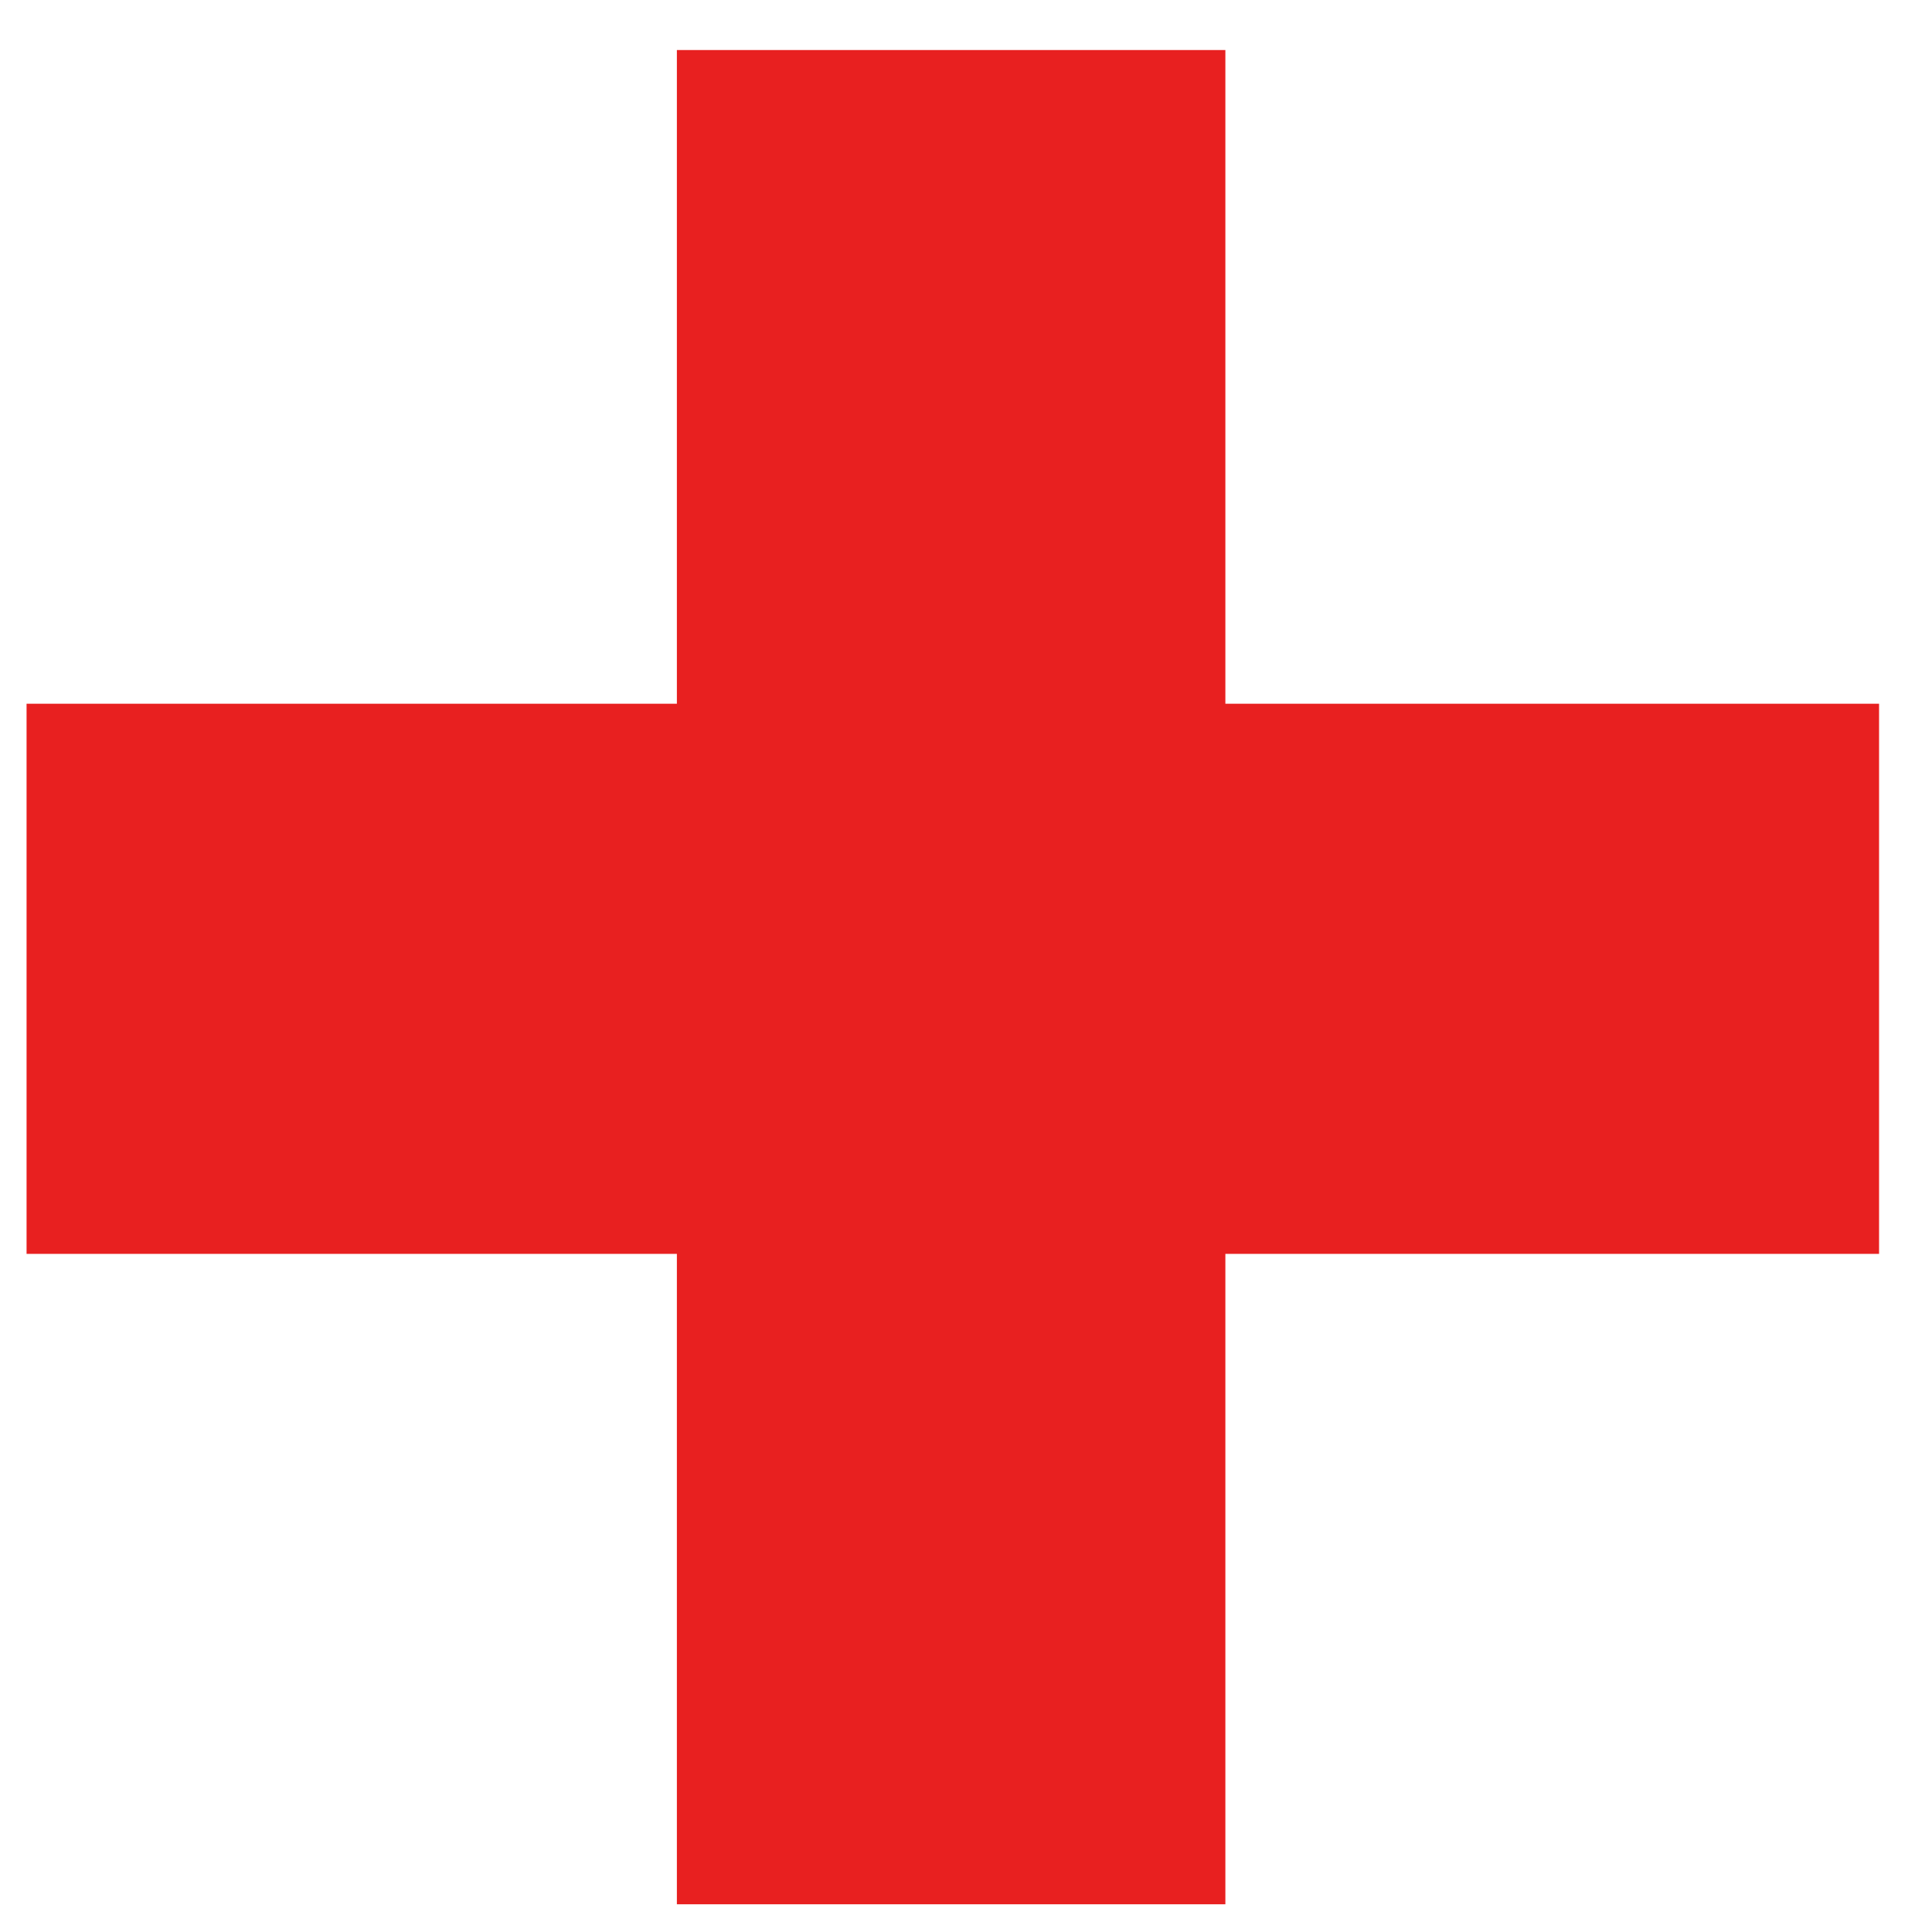
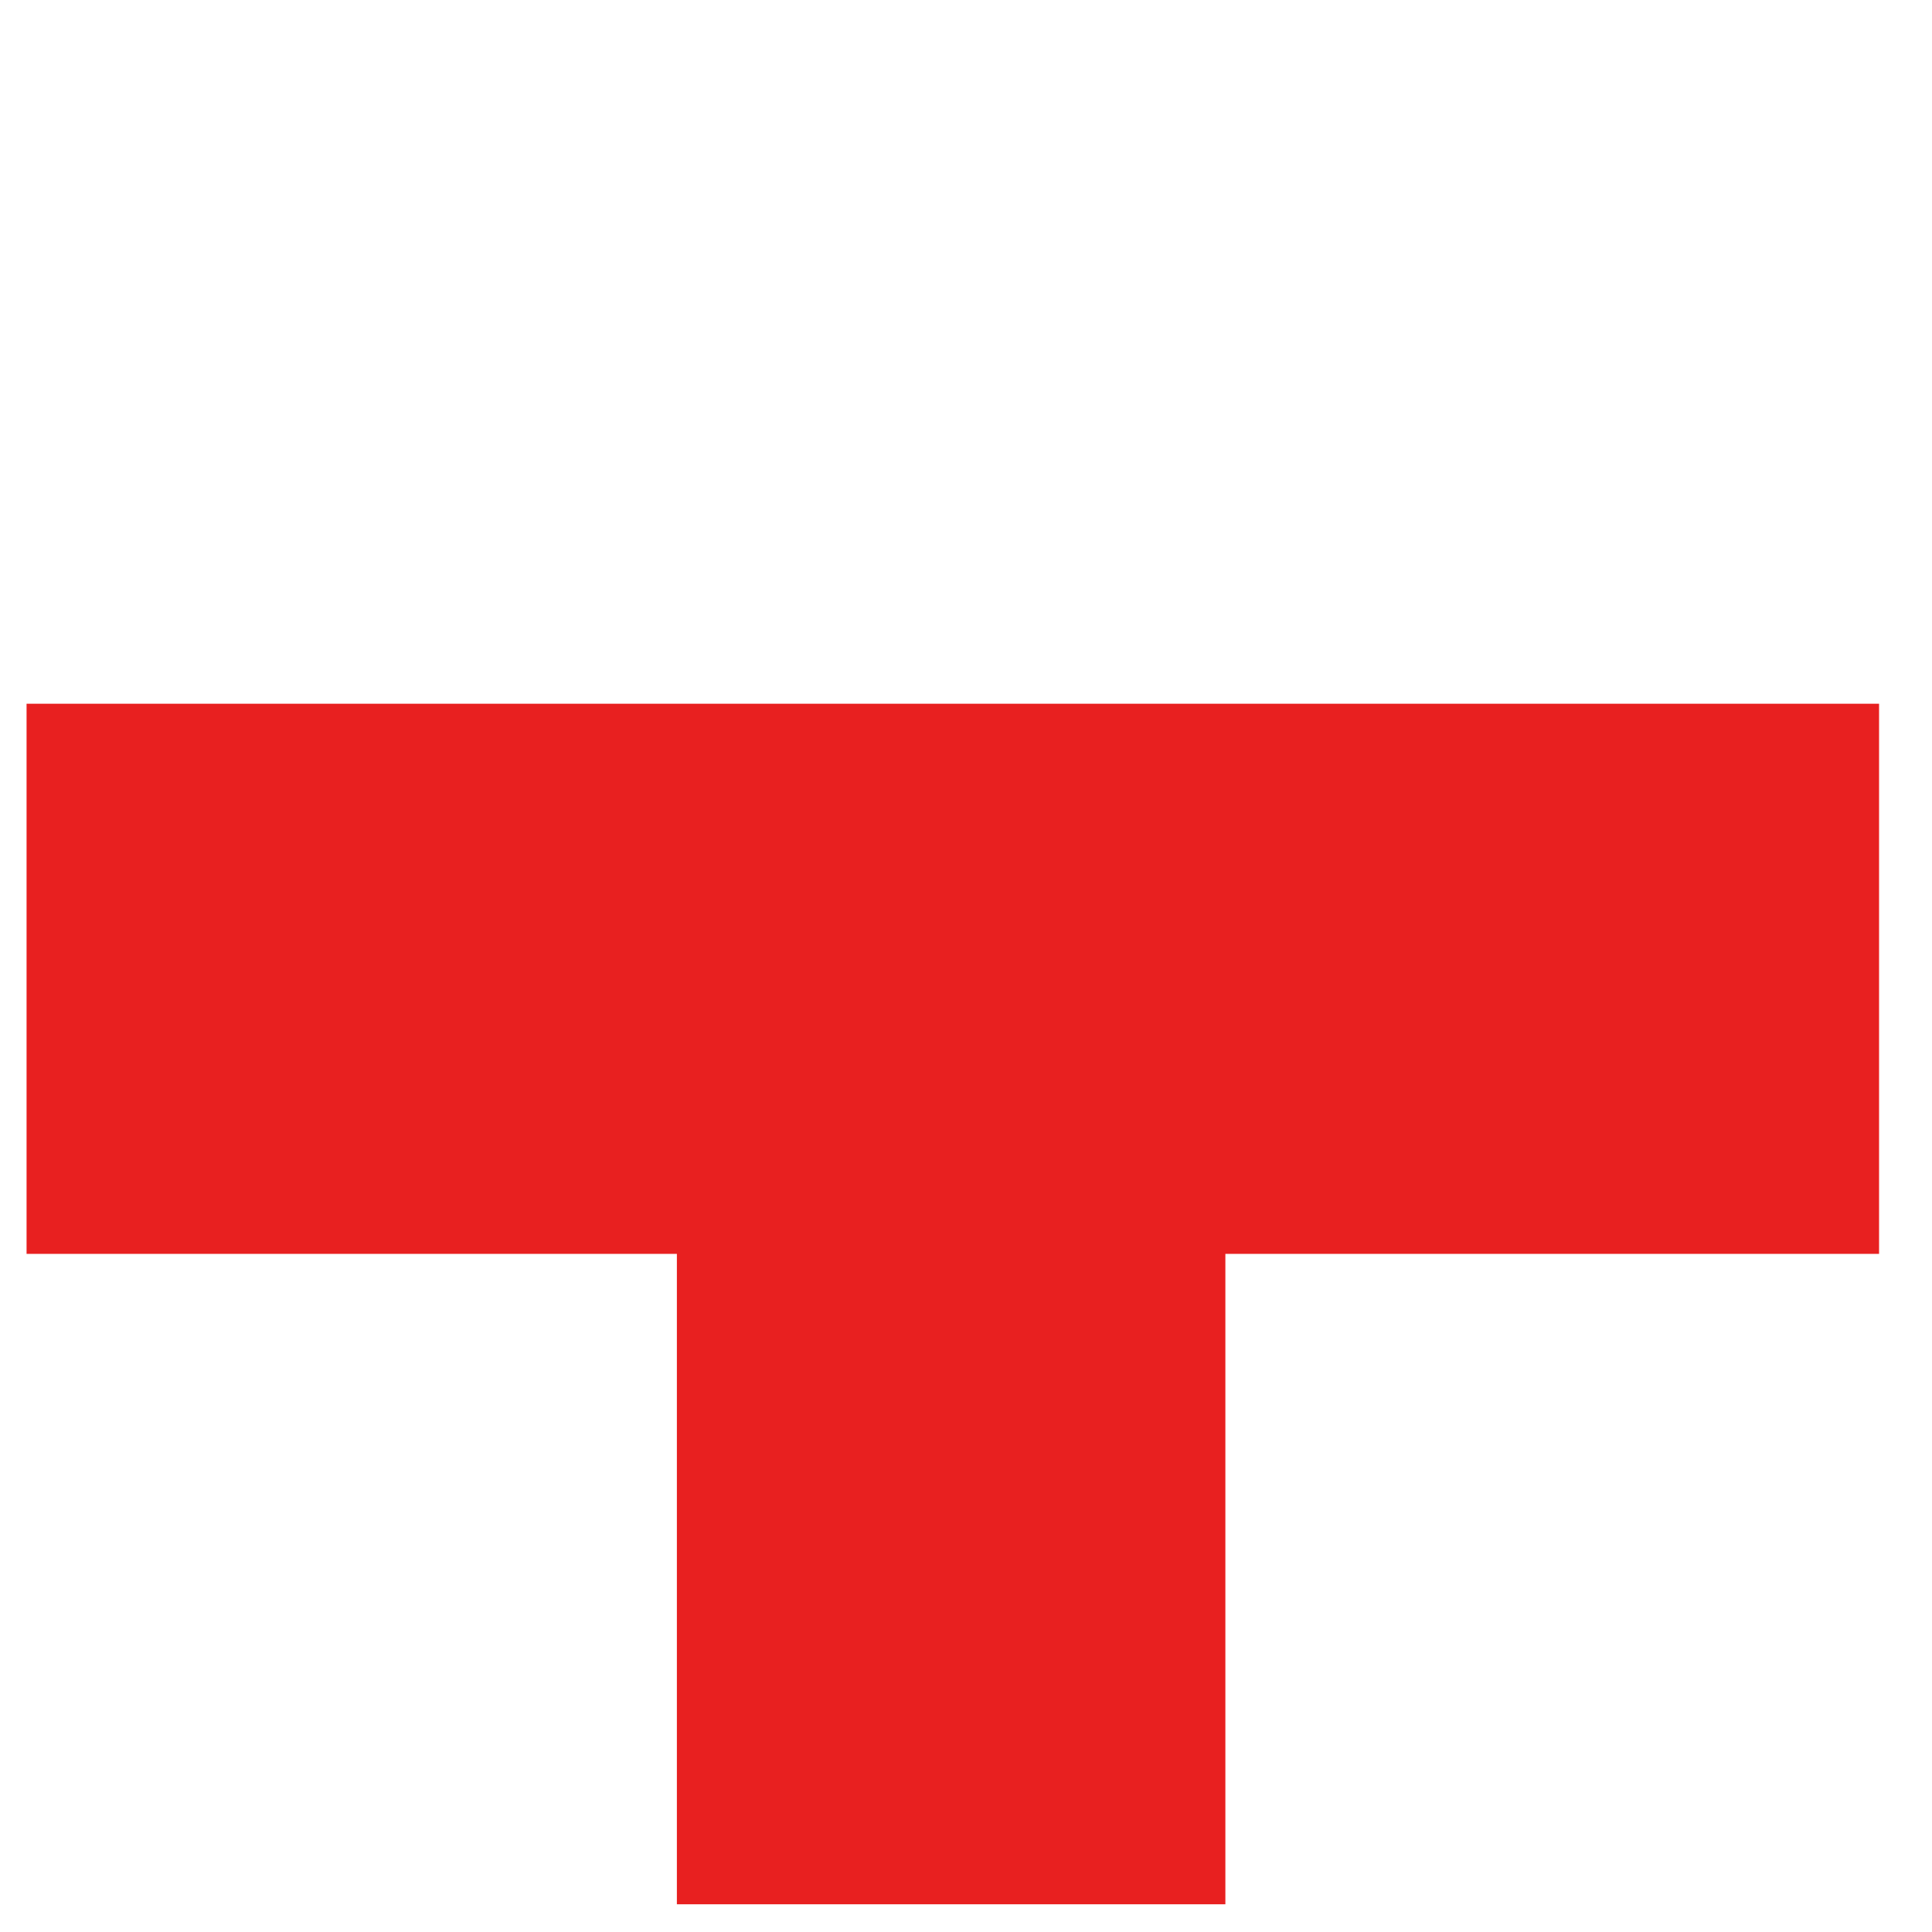
<svg xmlns="http://www.w3.org/2000/svg" width="20" height="20" viewBox="0 0 20 20" fill="none">
-   <path d="M0.275 7.285H7.007V0.518H12.685V7.285H19.452V12.98H12.685V19.713H7.007V12.98H0.275V7.285Z" fill="#E82020" />
+   <path d="M0.275 7.285H7.007H12.685V7.285H19.452V12.98H12.685V19.713H7.007V12.98H0.275V7.285Z" fill="#E82020" />
</svg>